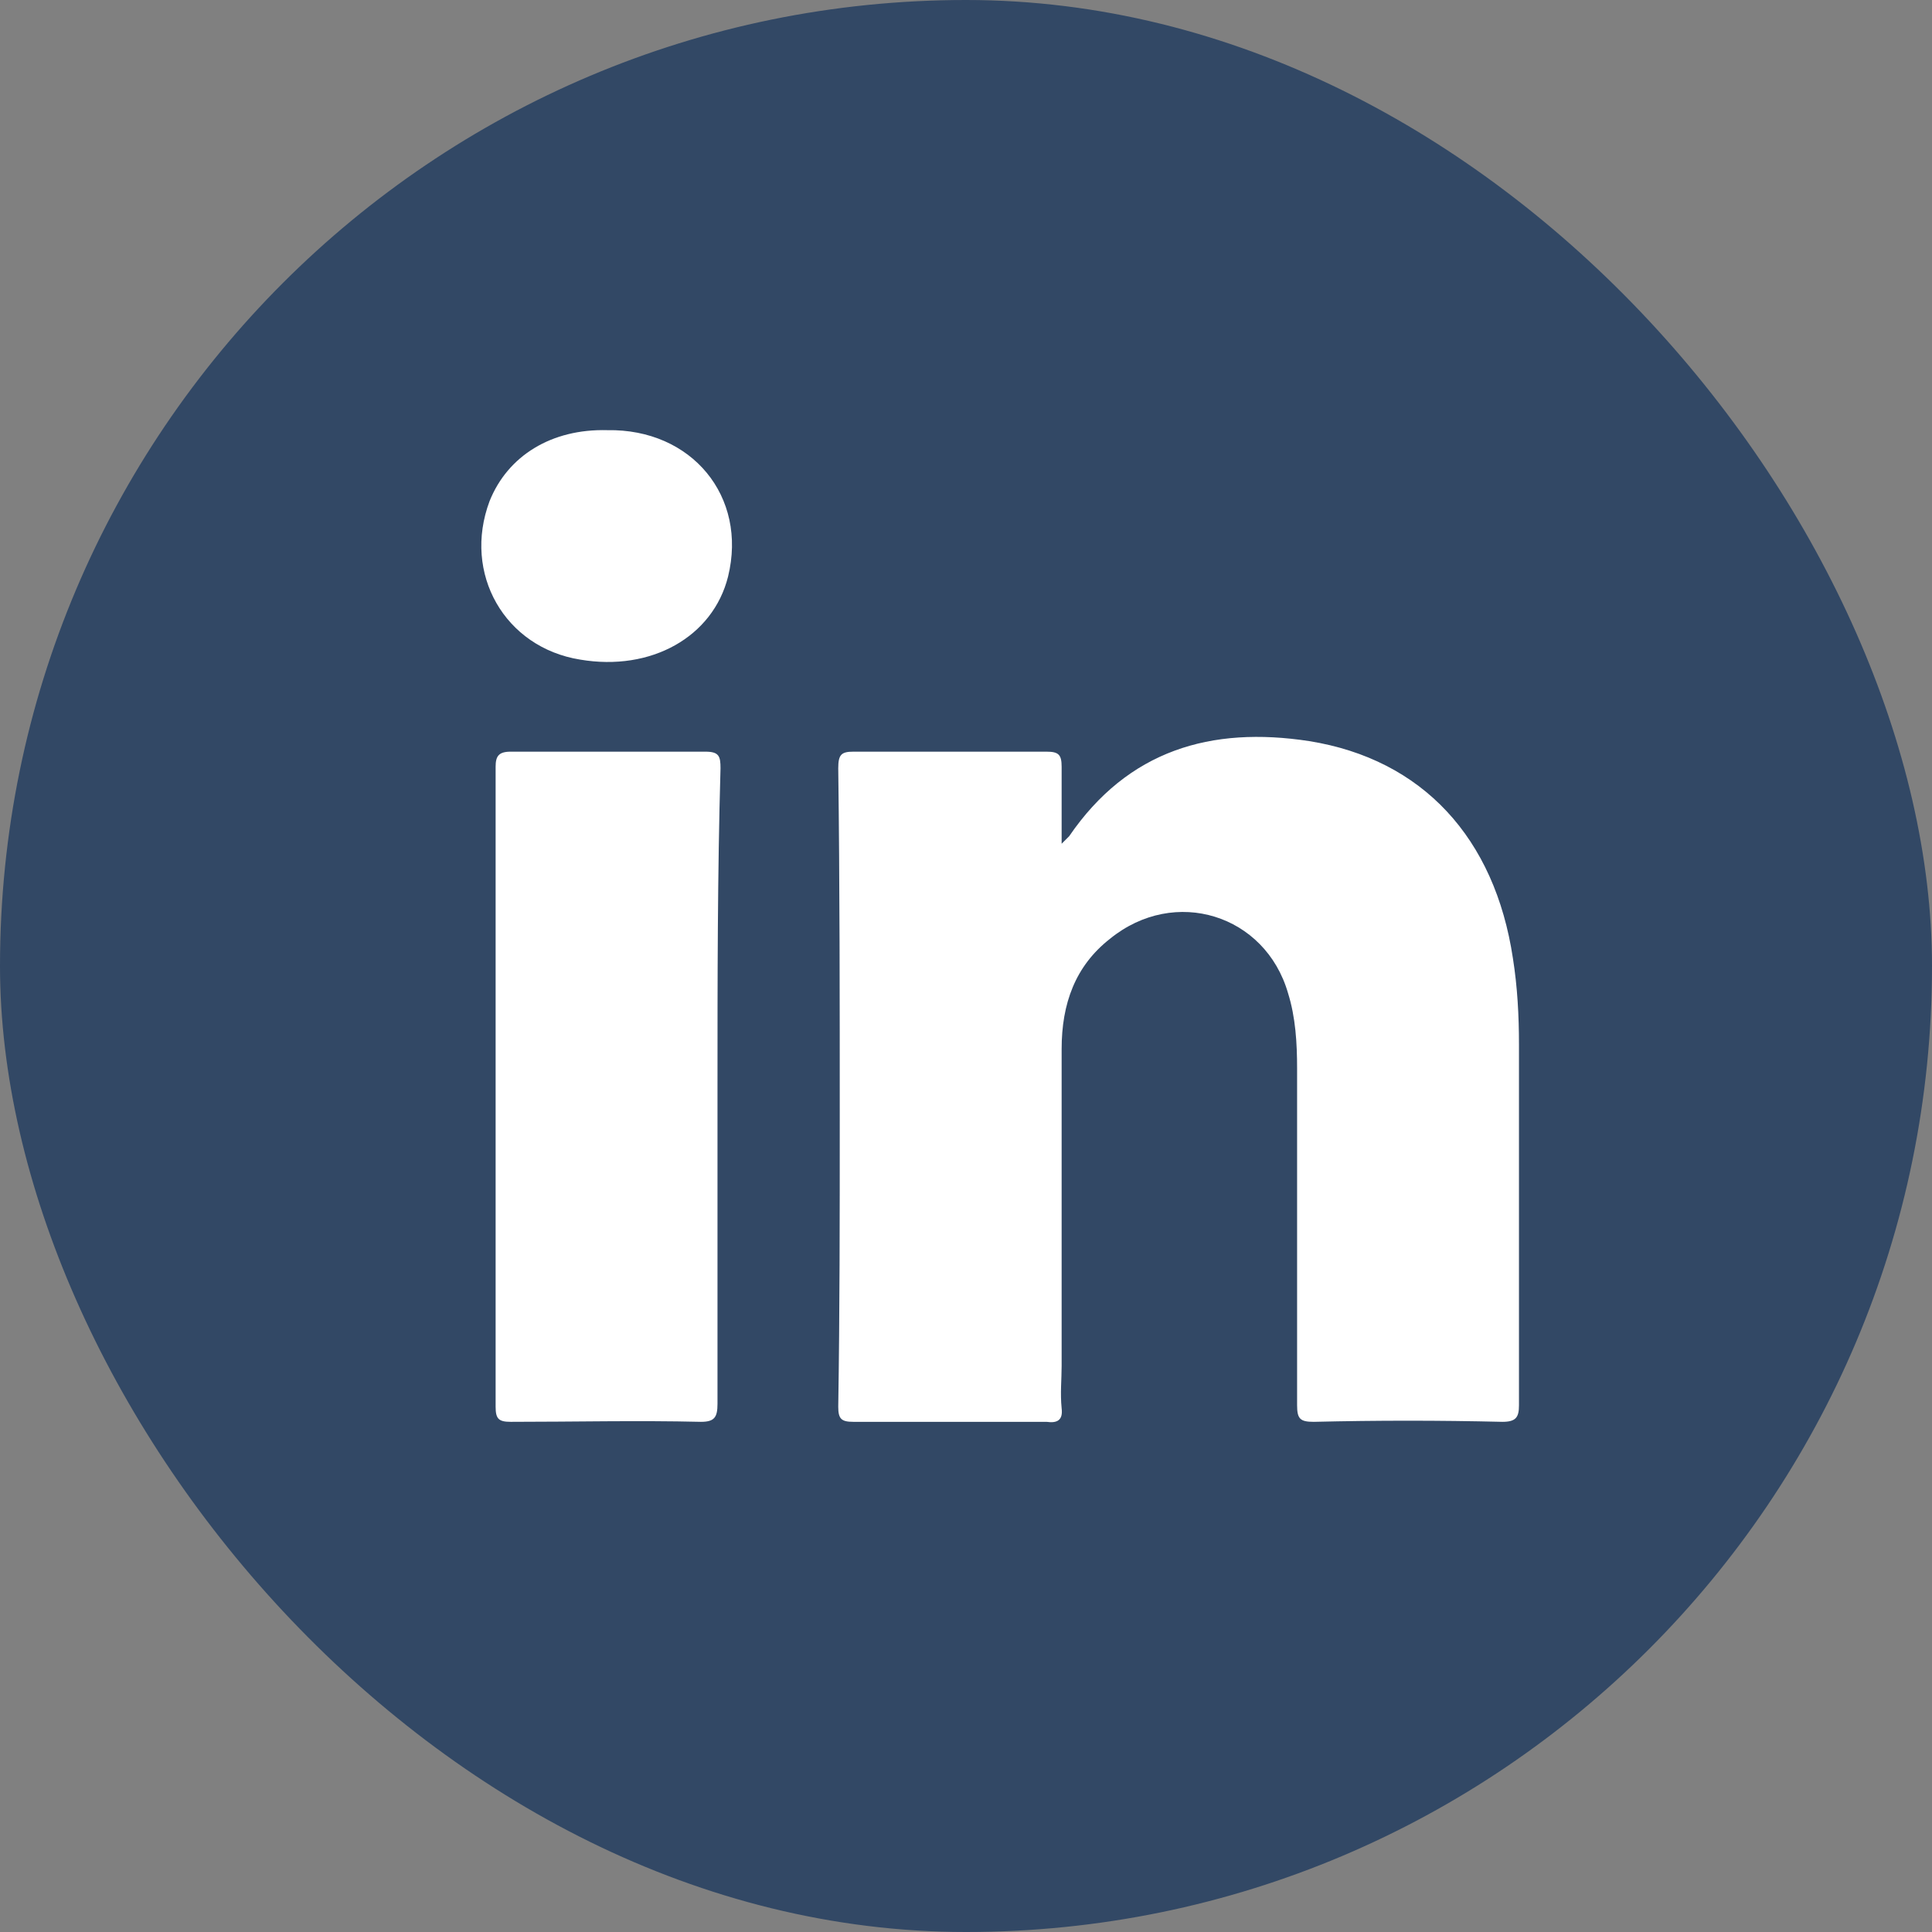
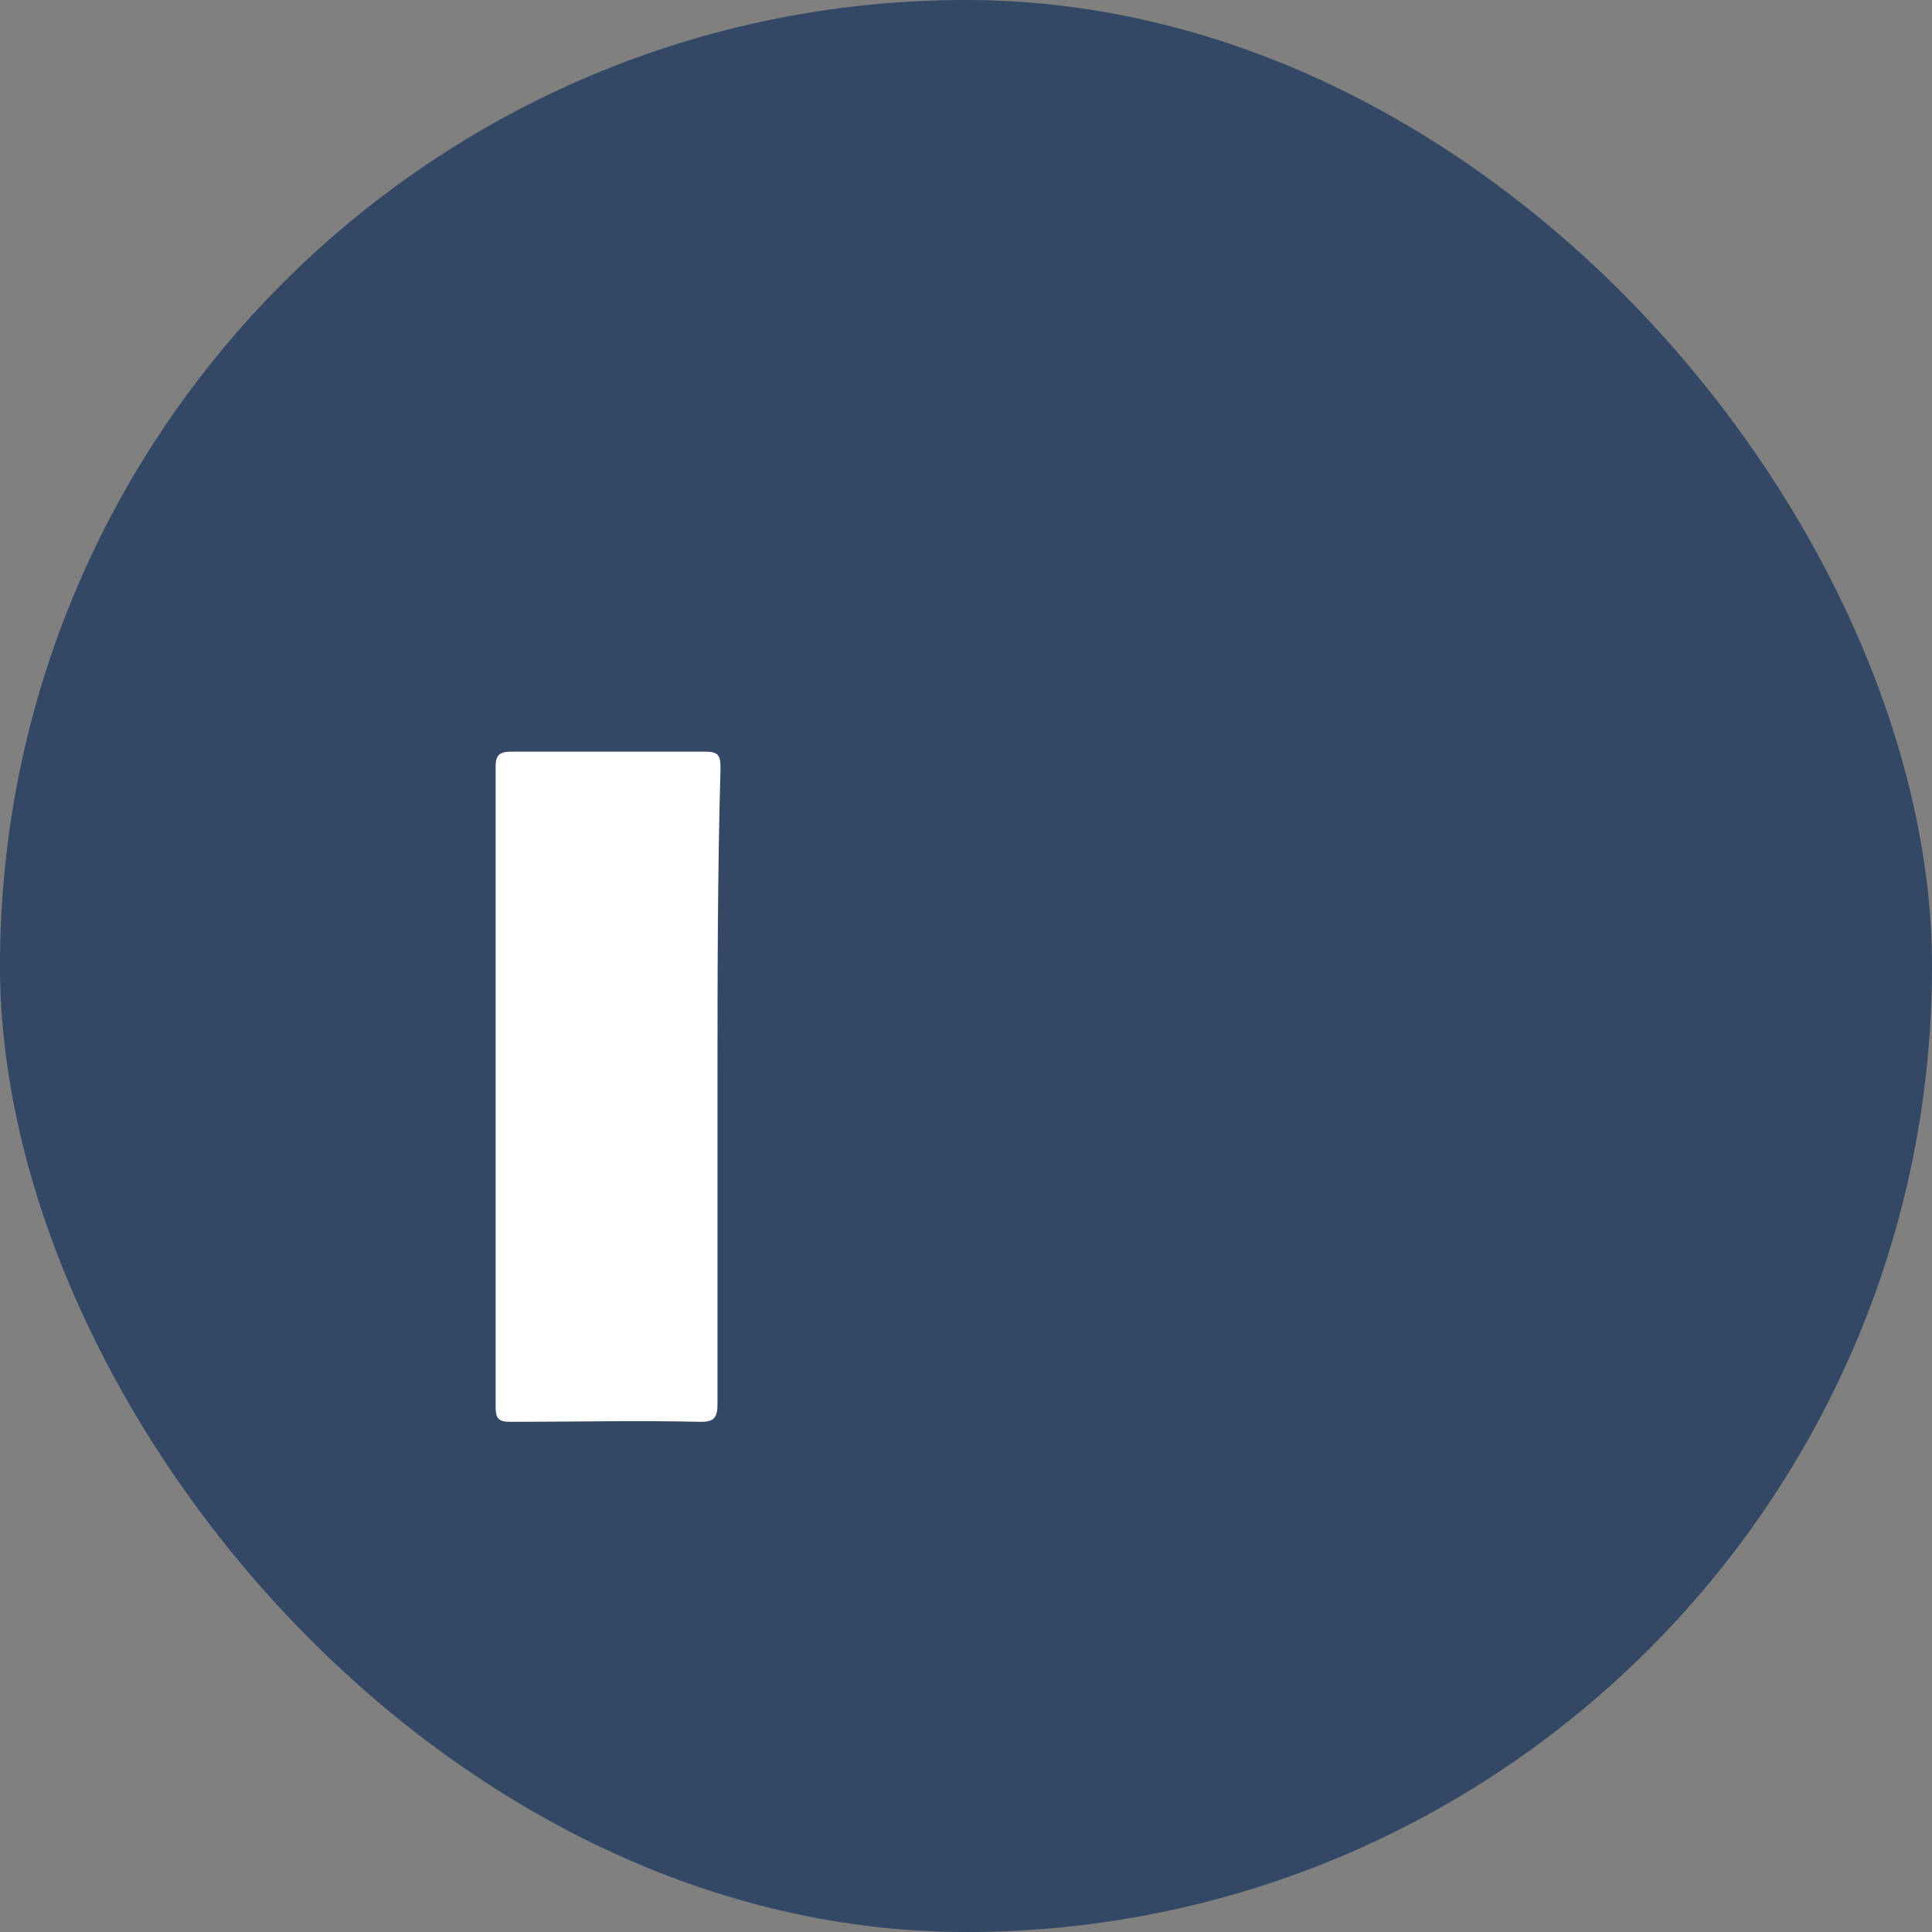
<svg xmlns="http://www.w3.org/2000/svg" width="32" height="32" viewBox="0 0 32 32" fill="none">
  <rect x="0" y="0" width="32" height="32" fill="#808080" stroke="none" />
  <rect width="32" height="32" rx="16" fill="#324865" />
-   <path d="M24.884 23.55C23.834 23.525 22.809 23.525 21.759 23.55C21.534 23.55 21.484 23.5 21.484 23.275C21.484 21.425 21.484 19.55 21.484 17.7C21.484 17.275 21.459 16.85 21.334 16.45C20.959 15.15 19.459 14.675 18.384 15.55C17.809 16 17.584 16.625 17.584 17.375C17.584 19.125 17.584 20.875 17.584 22.625C17.584 22.85 17.559 23.075 17.584 23.325C17.609 23.525 17.509 23.575 17.334 23.55C16.259 23.55 15.209 23.55 14.134 23.55C13.934 23.55 13.884 23.5 13.884 23.3C13.909 21.725 13.909 20.15 13.909 18.55C13.909 16.6 13.909 14.65 13.884 12.725C13.884 12.5 13.934 12.45 14.134 12.45C15.209 12.45 16.259 12.45 17.334 12.45C17.534 12.45 17.584 12.5 17.584 12.7C17.584 13.1 17.584 13.5 17.584 13.975C17.659 13.9 17.684 13.875 17.709 13.85C18.684 12.425 20.059 12.025 21.684 12.275C23.559 12.575 24.759 13.875 25.059 15.875C25.134 16.35 25.159 16.825 25.159 17.3C25.159 19.3 25.159 21.275 25.159 23.275C25.159 23.475 25.109 23.55 24.884 23.55Z" fill="white" />
  <path d="M11.884 18C11.884 19.75 11.884 21.5 11.884 23.25C11.884 23.475 11.834 23.55 11.609 23.55C10.559 23.525 9.509 23.55 8.459 23.55C8.259 23.55 8.209 23.5 8.209 23.3C8.209 19.775 8.209 16.225 8.209 12.7C8.209 12.525 8.259 12.45 8.459 12.45C9.534 12.45 10.609 12.45 11.684 12.45C11.909 12.45 11.934 12.525 11.934 12.725C11.884 14.475 11.884 16.225 11.884 18Z" fill="white" />
-   <path d="M12.059 9.55C11.809 10.55 10.784 11.125 9.609 10.925C8.359 10.725 7.659 9.5 8.109 8.3C8.409 7.55 9.134 7.1 10.059 7.125C11.459 7.1 12.384 8.225 12.059 9.55Z" fill="white" />
</svg>